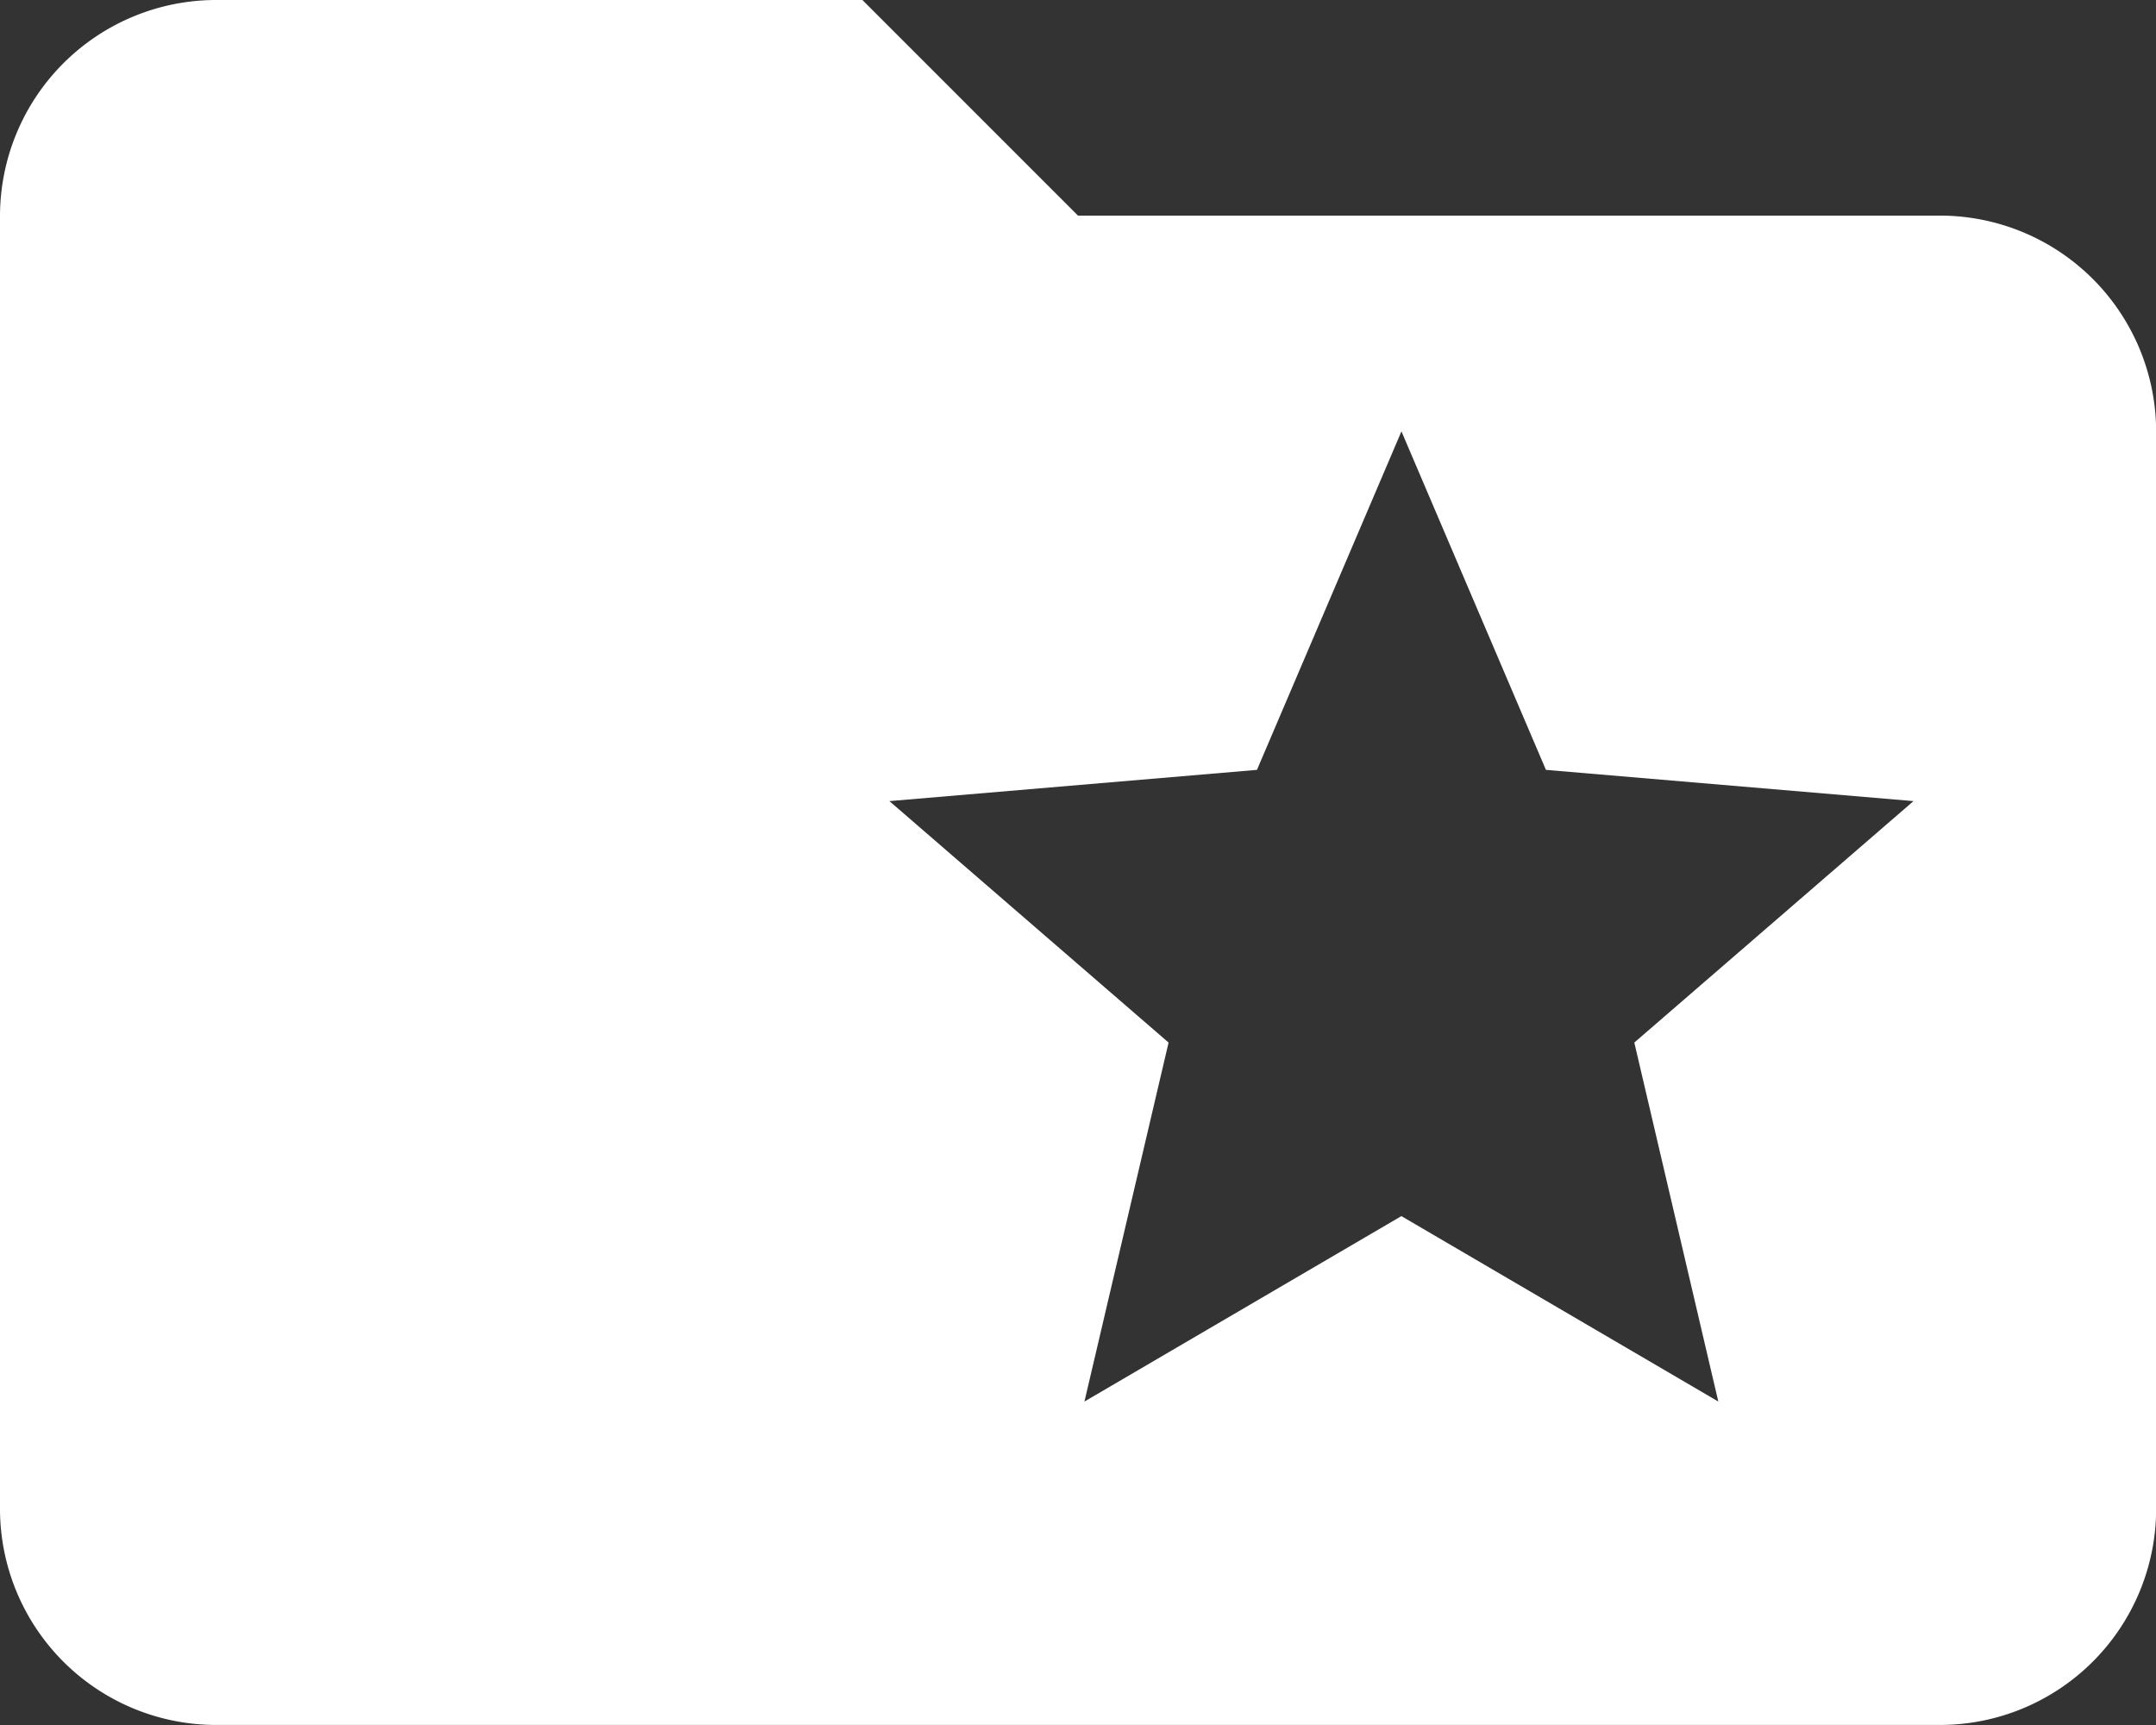
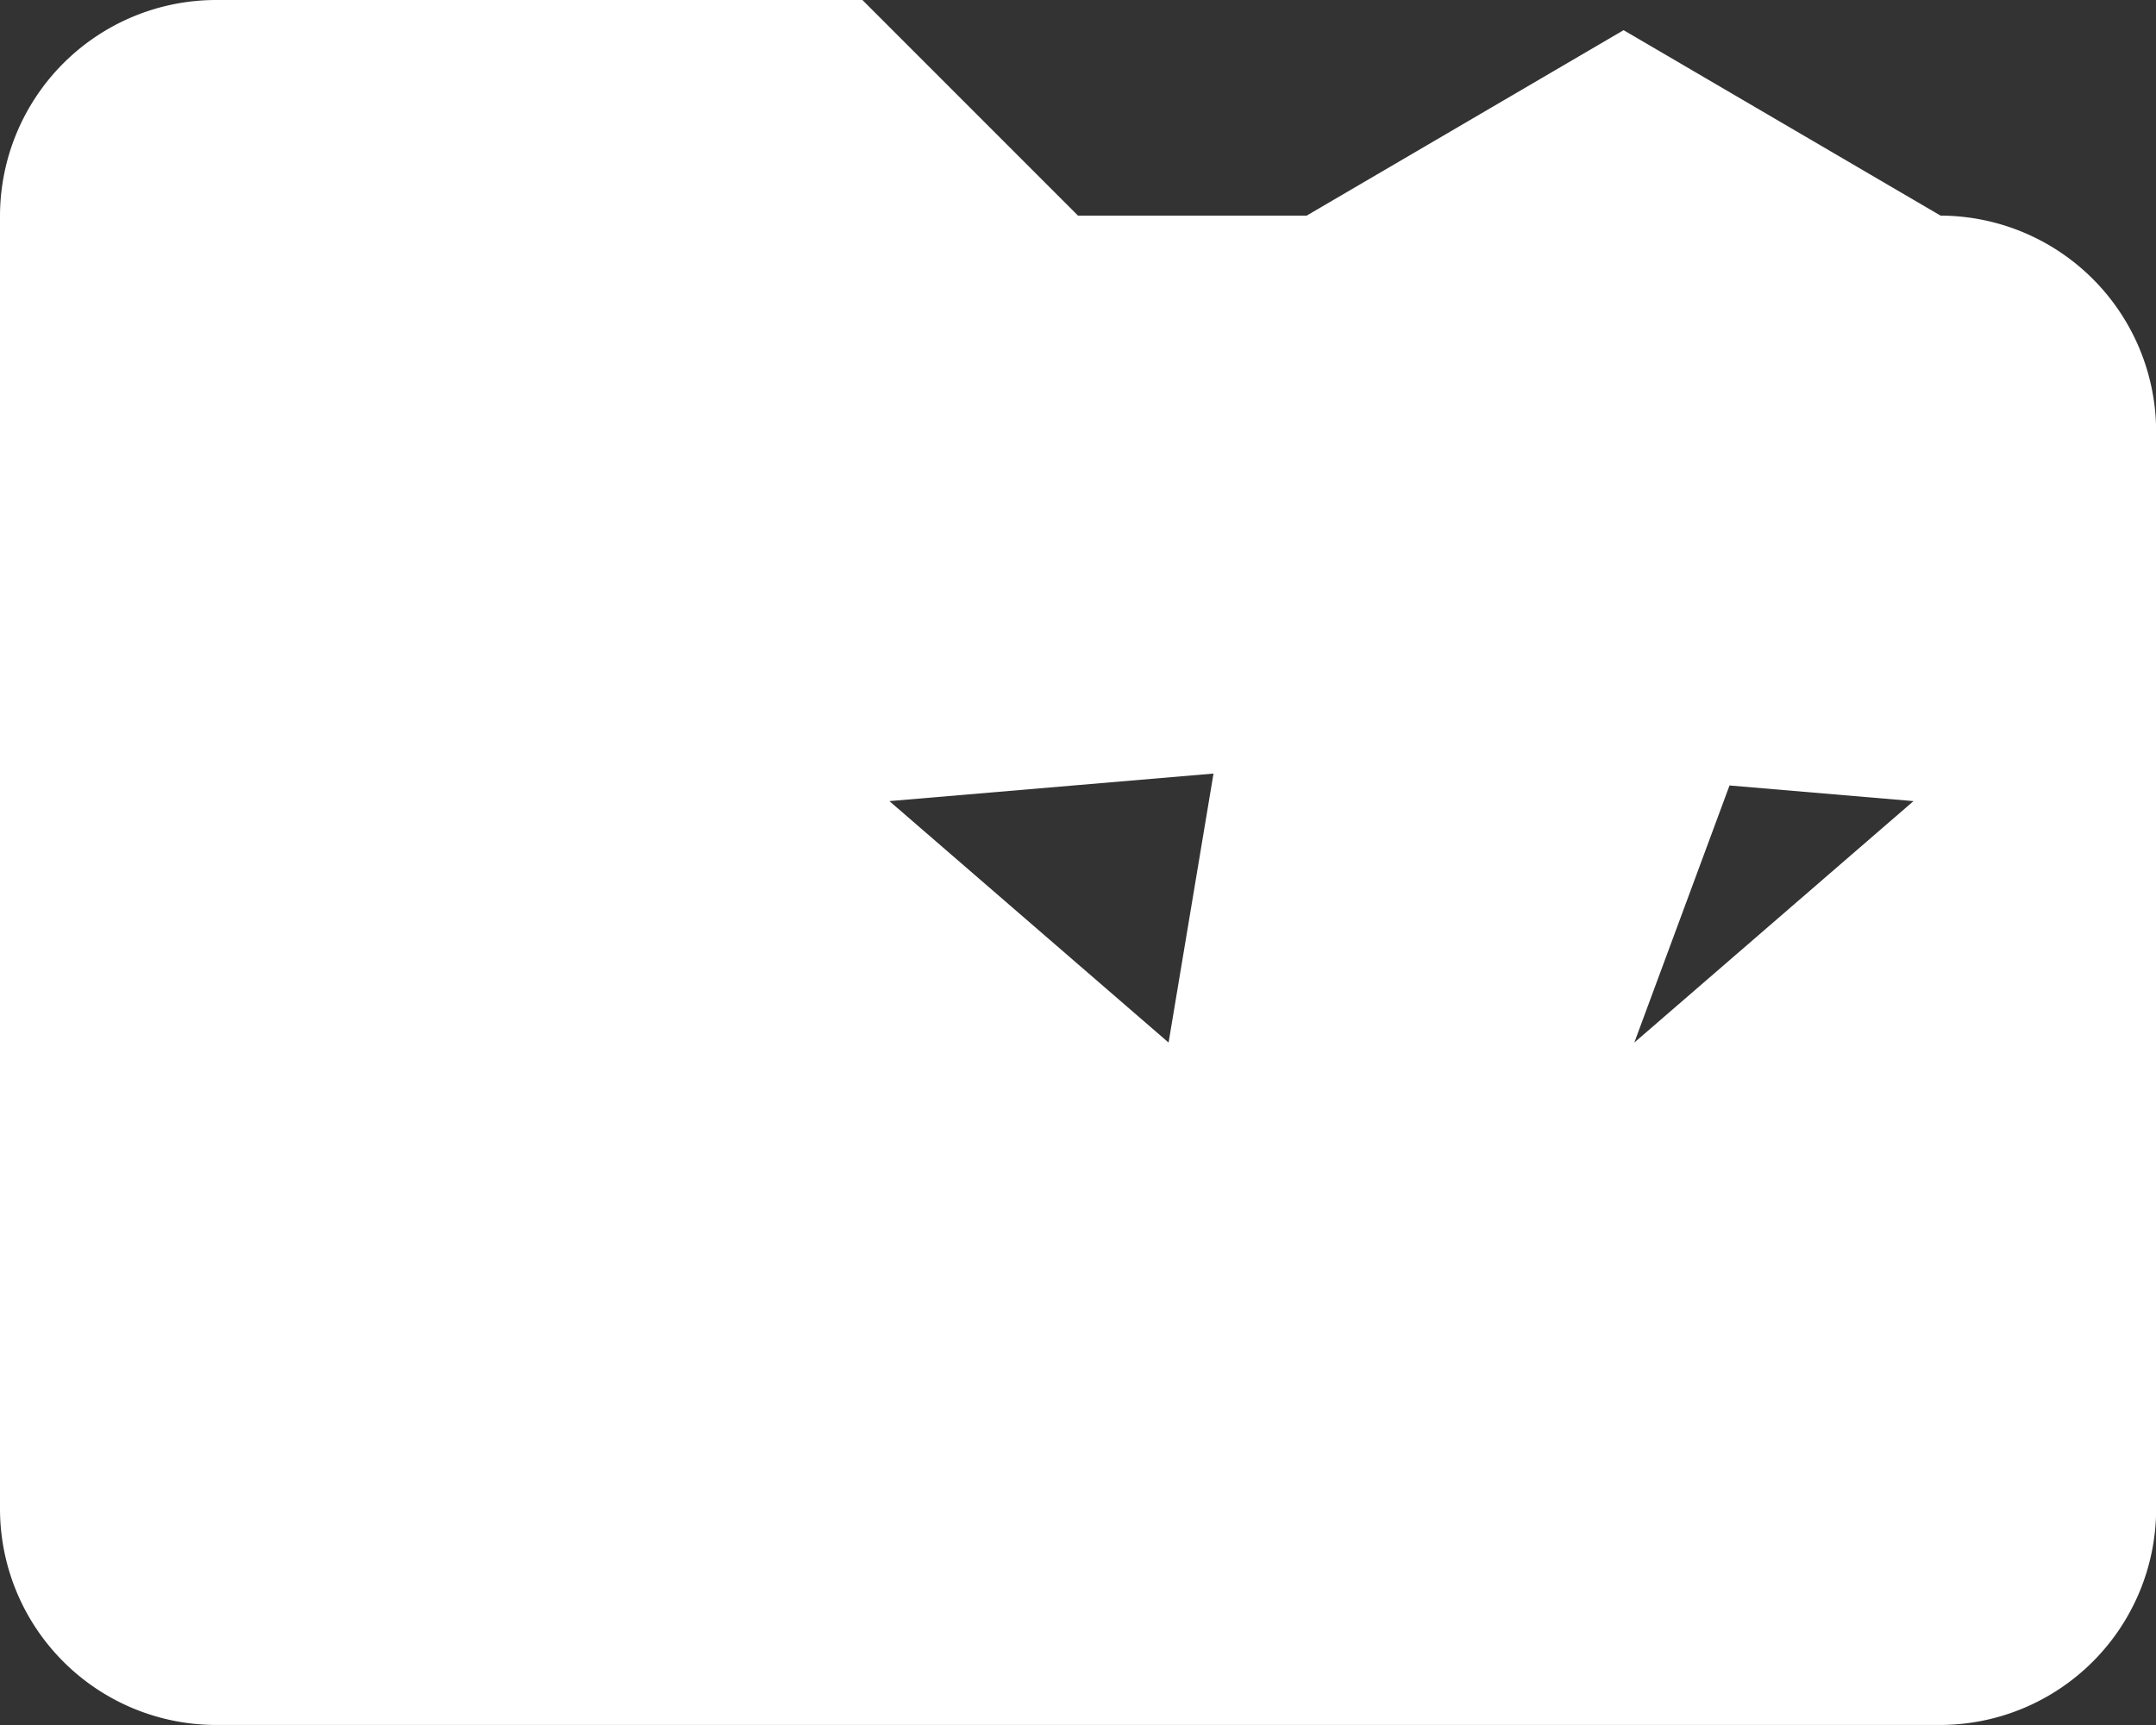
<svg xmlns="http://www.w3.org/2000/svg" width="30.442" height="24.354" viewBox="0 0 30.442 24.354">
  <rect x="0" y="0" width="30.442" height="24.354" fill="#333333" stroke="none" />
-   <path id="ic_folder_special_24px" d="M29.4,7.044H17.221L14.177,4H5.044A3.053,3.053,0,0,0,2,7.044V25.309a3.053,3.053,0,0,0,3.044,3.044H29.4a3.053,3.053,0,0,0,3.044-3.044V10.088A3.053,3.053,0,0,0,29.4,7.044ZM26.262,23.787l-4.475-2.618-4.475,2.618L18.5,18.719l-3.942-3.409,5.19-.441,2.04-4.779,2.04,4.779,5.19.441-3.942,3.409Z" transform="translate(-2 -4)" fill="#fff" />
+   <path id="ic_folder_special_24px" d="M29.4,7.044H17.221L14.177,4H5.044A3.053,3.053,0,0,0,2,7.044V25.309a3.053,3.053,0,0,0,3.044,3.044H29.4a3.053,3.053,0,0,0,3.044-3.044V10.088A3.053,3.053,0,0,0,29.4,7.044Zl-4.475-2.618-4.475,2.618L18.5,18.719l-3.942-3.409,5.19-.441,2.04-4.779,2.04,4.779,5.19.441-3.942,3.409Z" transform="translate(-2 -4)" fill="#fff" />
</svg>